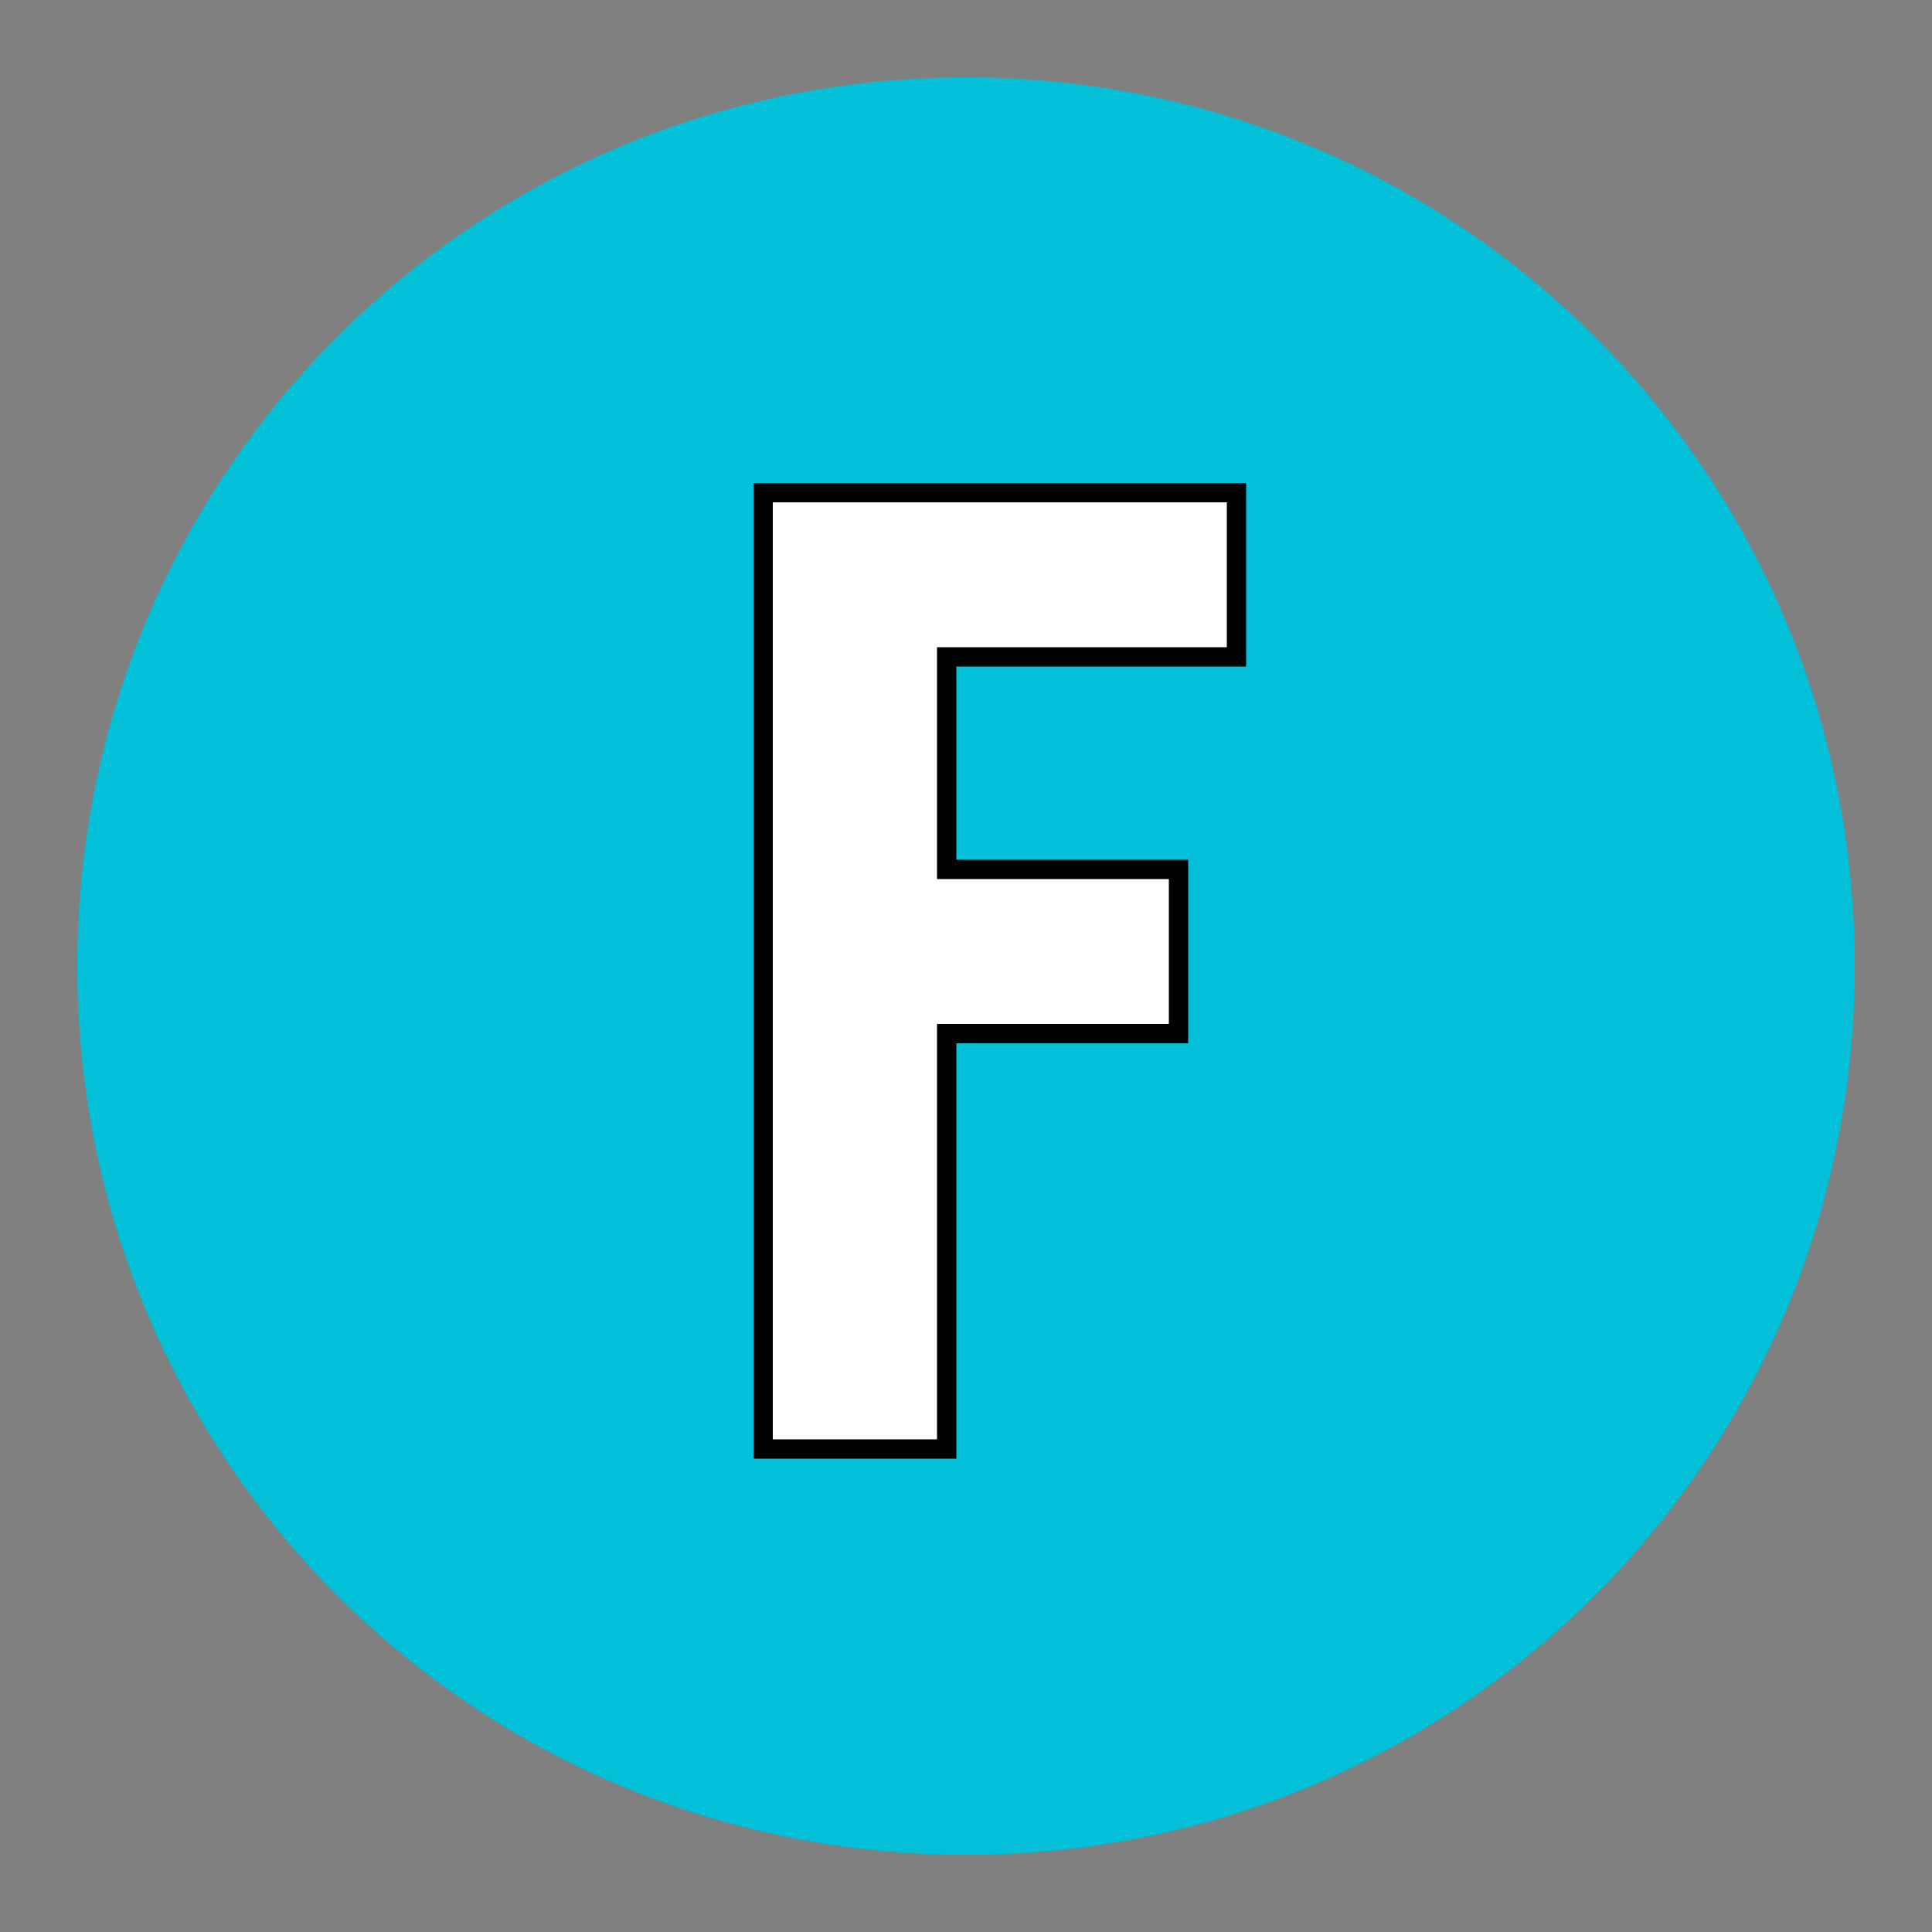
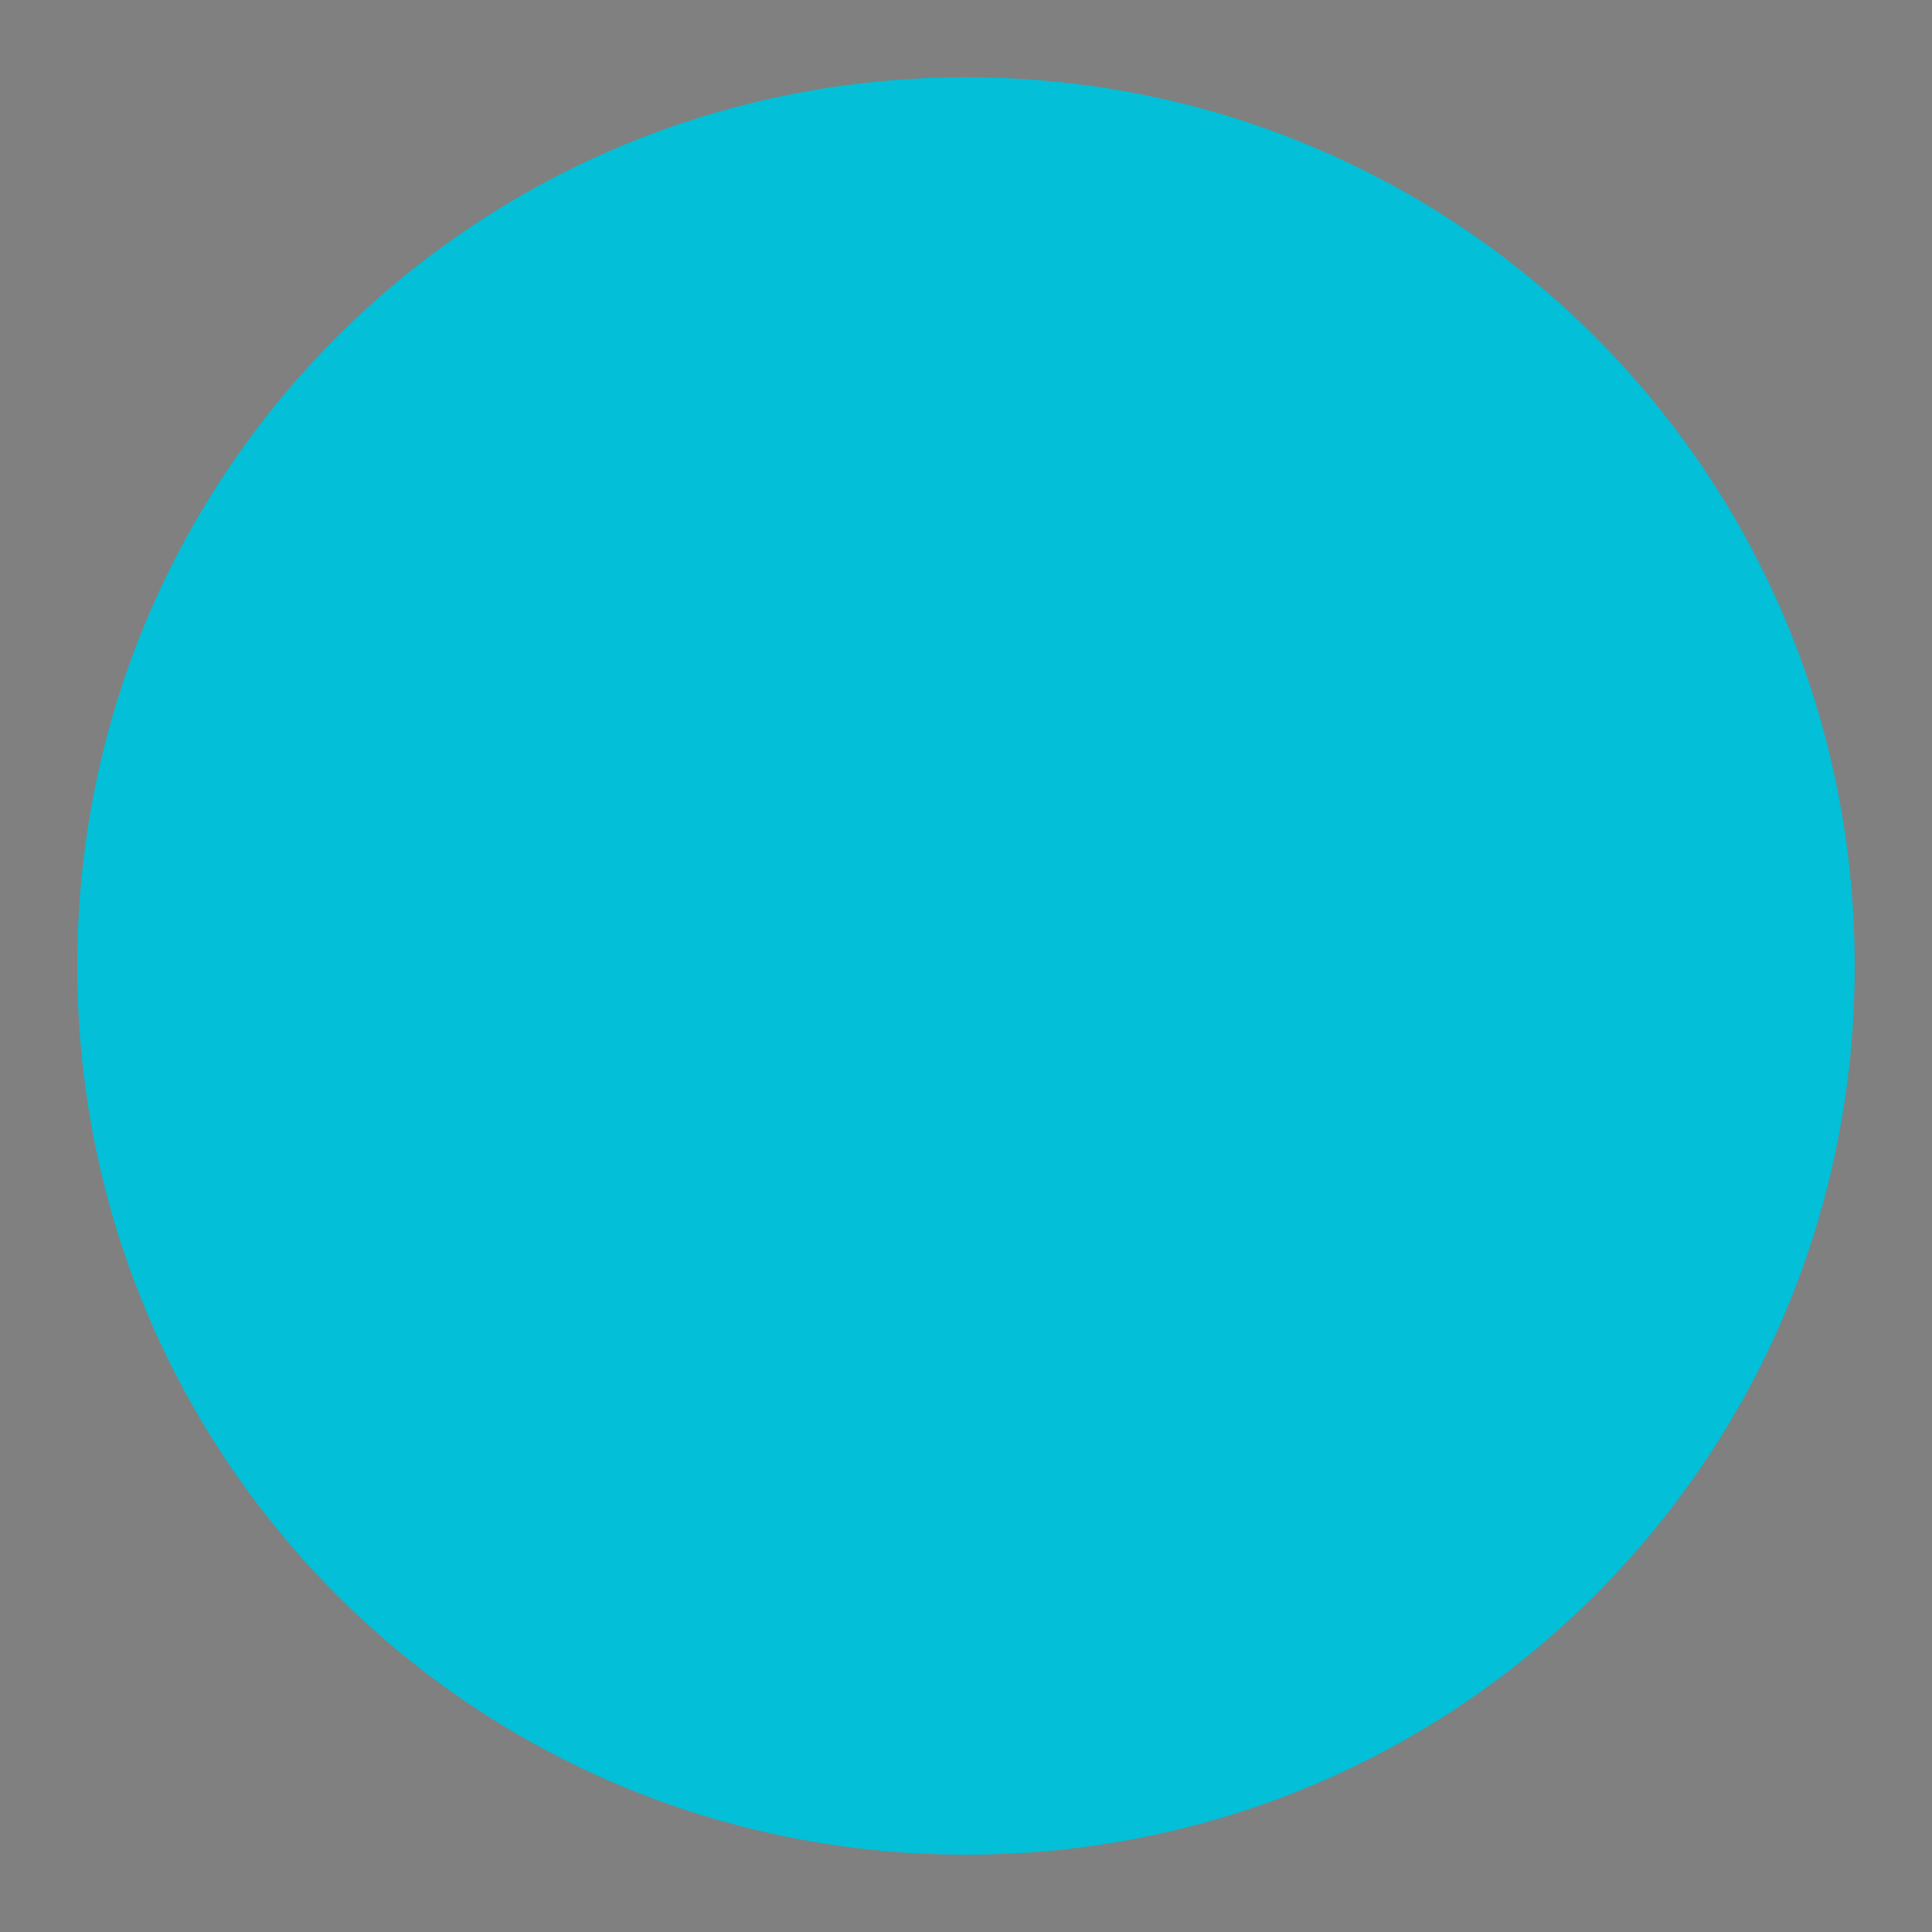
<svg xmlns="http://www.w3.org/2000/svg" version="1.1" id="Layer_1" x="0px" y="0px" viewBox="0 0 20 20" style="enable-background:new 0 0 20 20;" xml:space="preserve">
  <rect x="0" y="0" width="20" height="20" fill="#808080" stroke="none" />
  <style type="text/css">
	.st0{fill:#1B449C;}
	.st1{fill:#FFFFFF;stroke:#000000;stroke-width:0.2;stroke-linejoin:round;stroke-miterlimit:10;}
	.st2{fill:#03BFD7;}
	.st3{fill:#F47920;}
	.st4{fill:#BD242D;}
	.st5{fill:#CEB98F;}
	.st6{fill:#00984A;}
	.st7{fill:#FFFFFF;stroke:#000000;stroke-width:0.2;stroke-miterlimit:10;}
	.st8{fill:#662D91;}
	.st9{fill:#ECC800;}
	.st10{fill:#8A4D1F;}
	.st11{fill:#939598;}
	.st12{fill:#0067AC;}
	.st13{fill:#EF5BA1;}
	.st14{fill:#ED1C24;}
	.st15{fill:#9ACA3C;}
	.st16{fill:#ED174F;}
	.st17{fill:#49B44C;}
	.st18{fill:#636466;}
	.st19{fill:#AC2885;}
</style>
  <g>
    <path class="st2" d="M19.2,10c0,5.1-4.1,9.2-9.2,9.2c-5.1,0-9.2-4.1-9.2-9.2c0-5.1,4.1-9.2,9.2-9.2C15.1,0.8,19.2,4.9,19.2,10z" />
    <g>
-       <path class="st7" d="M7.9,14.9V5.1h4.9v1.7h-3V9h2.4v1.7H9.8v4.3H7.9z" />
-     </g>
+       </g>
  </g>
</svg>